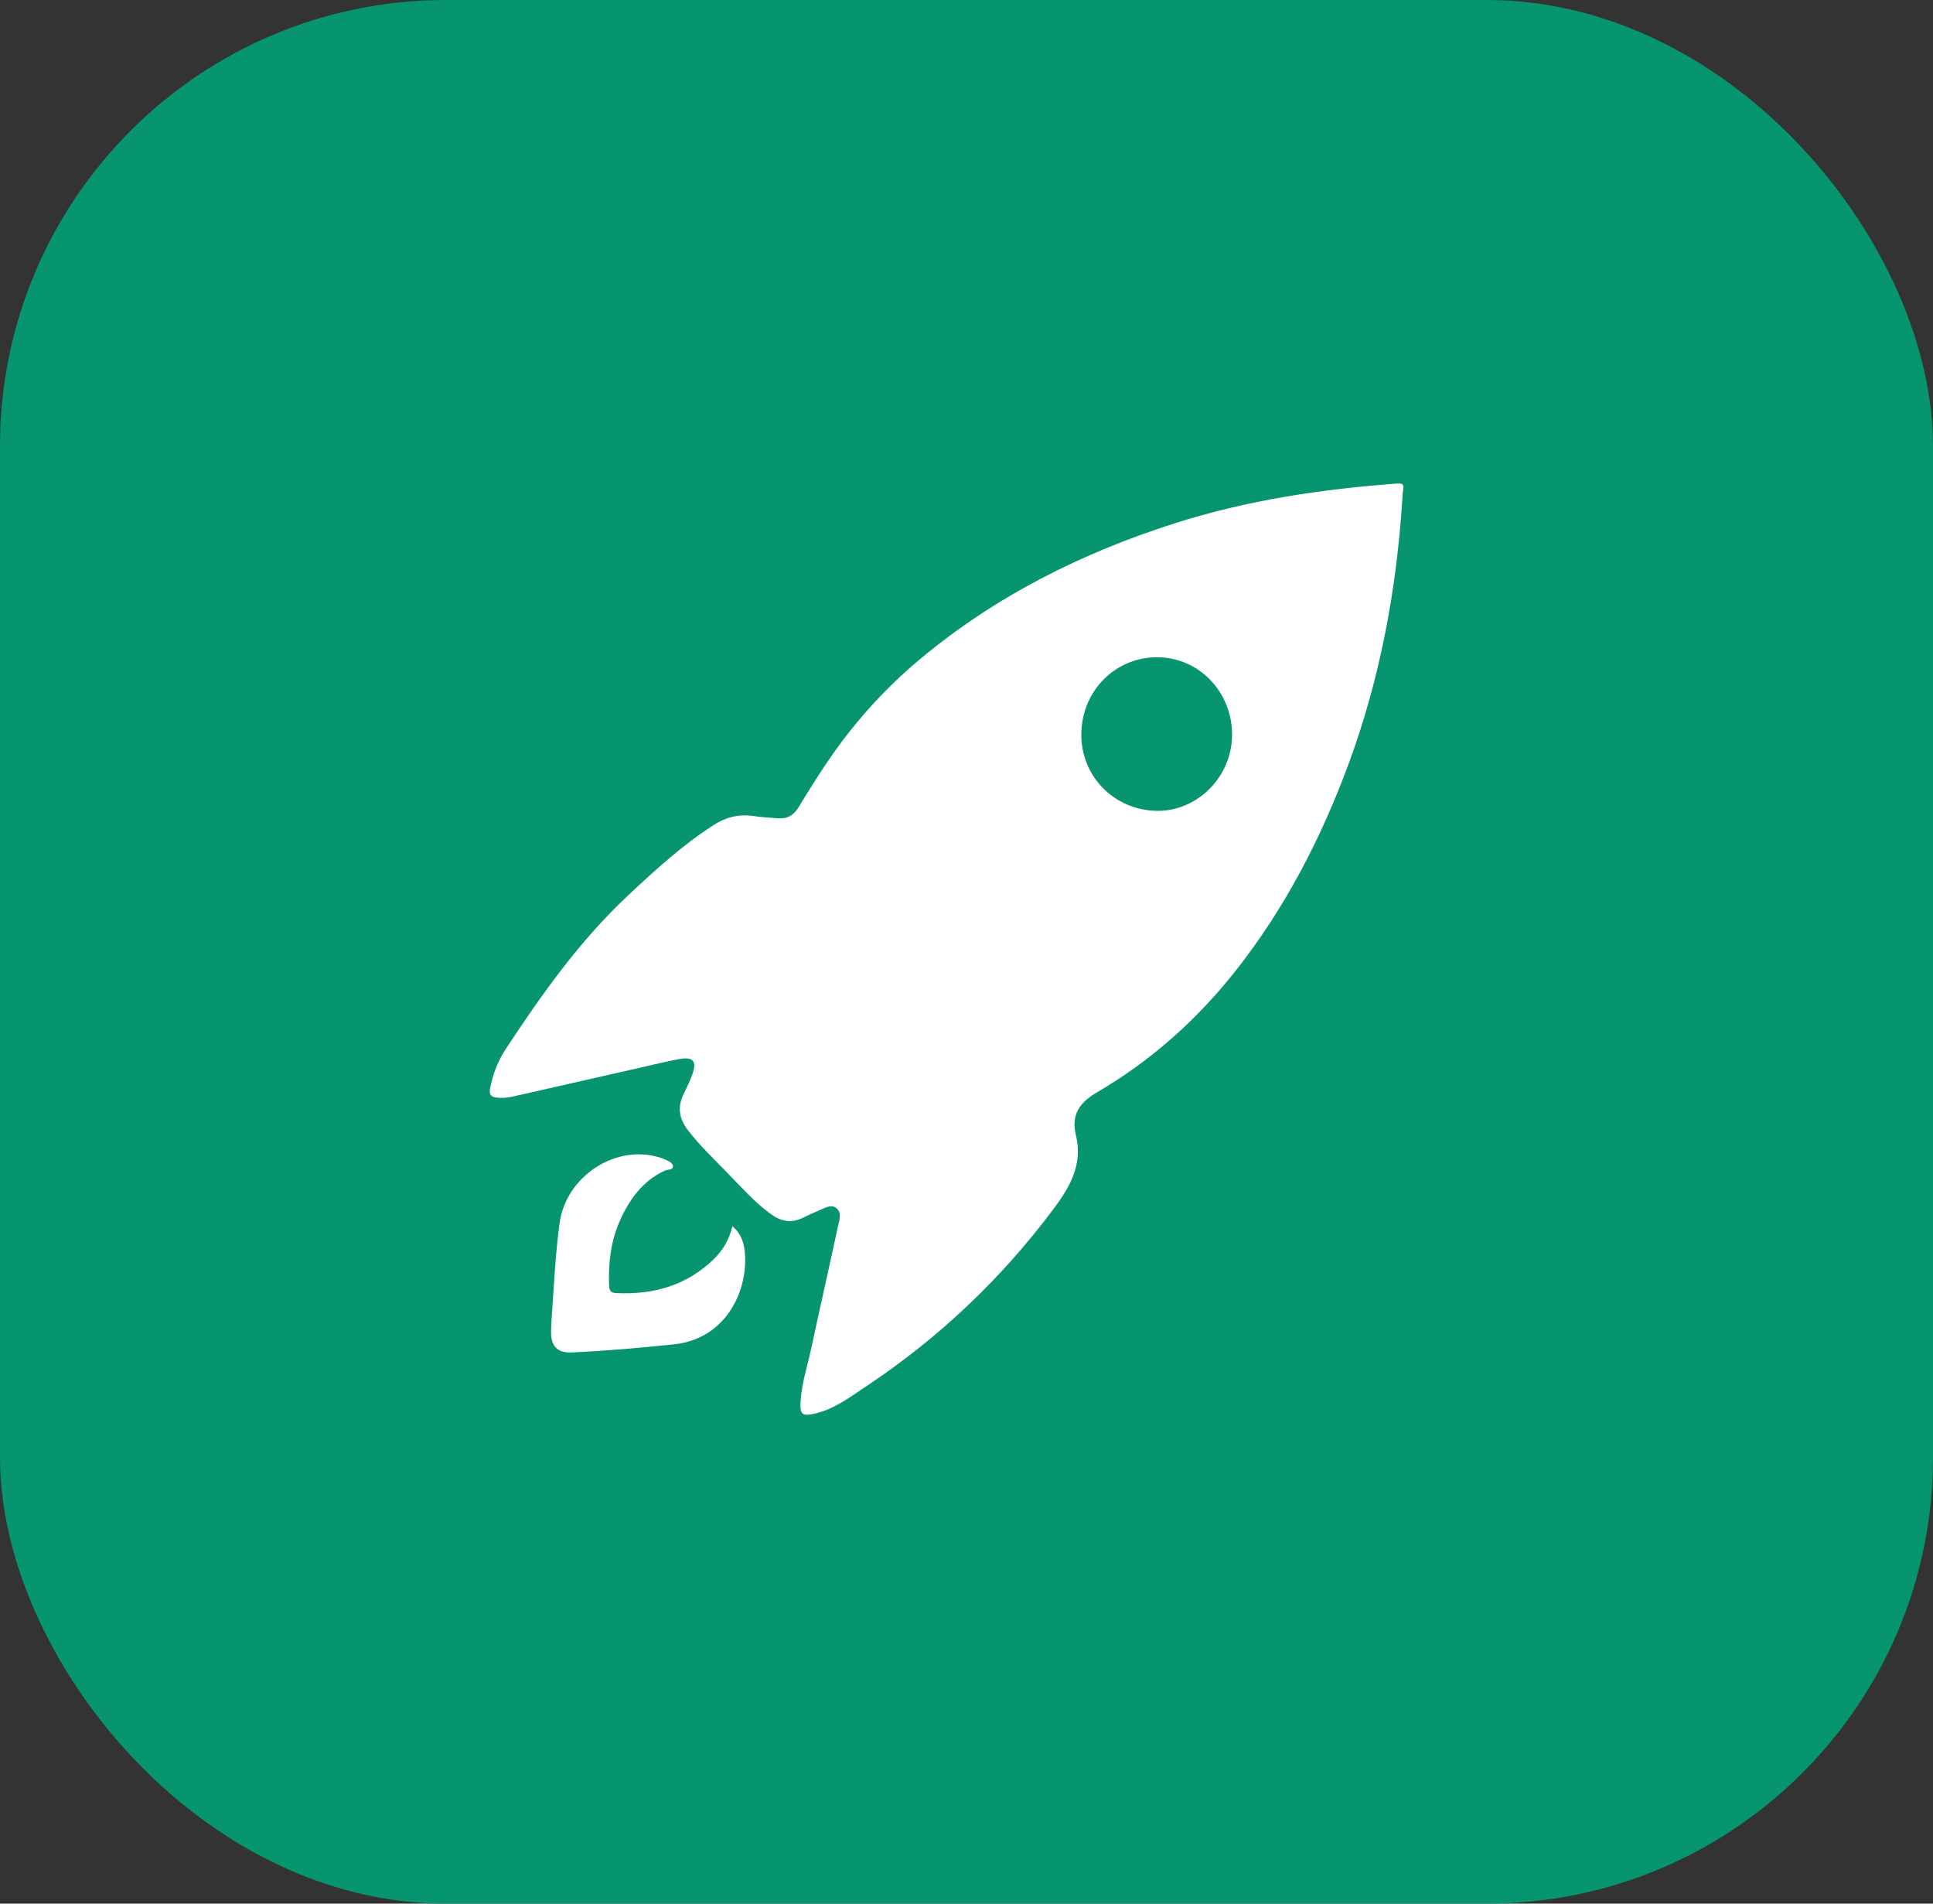
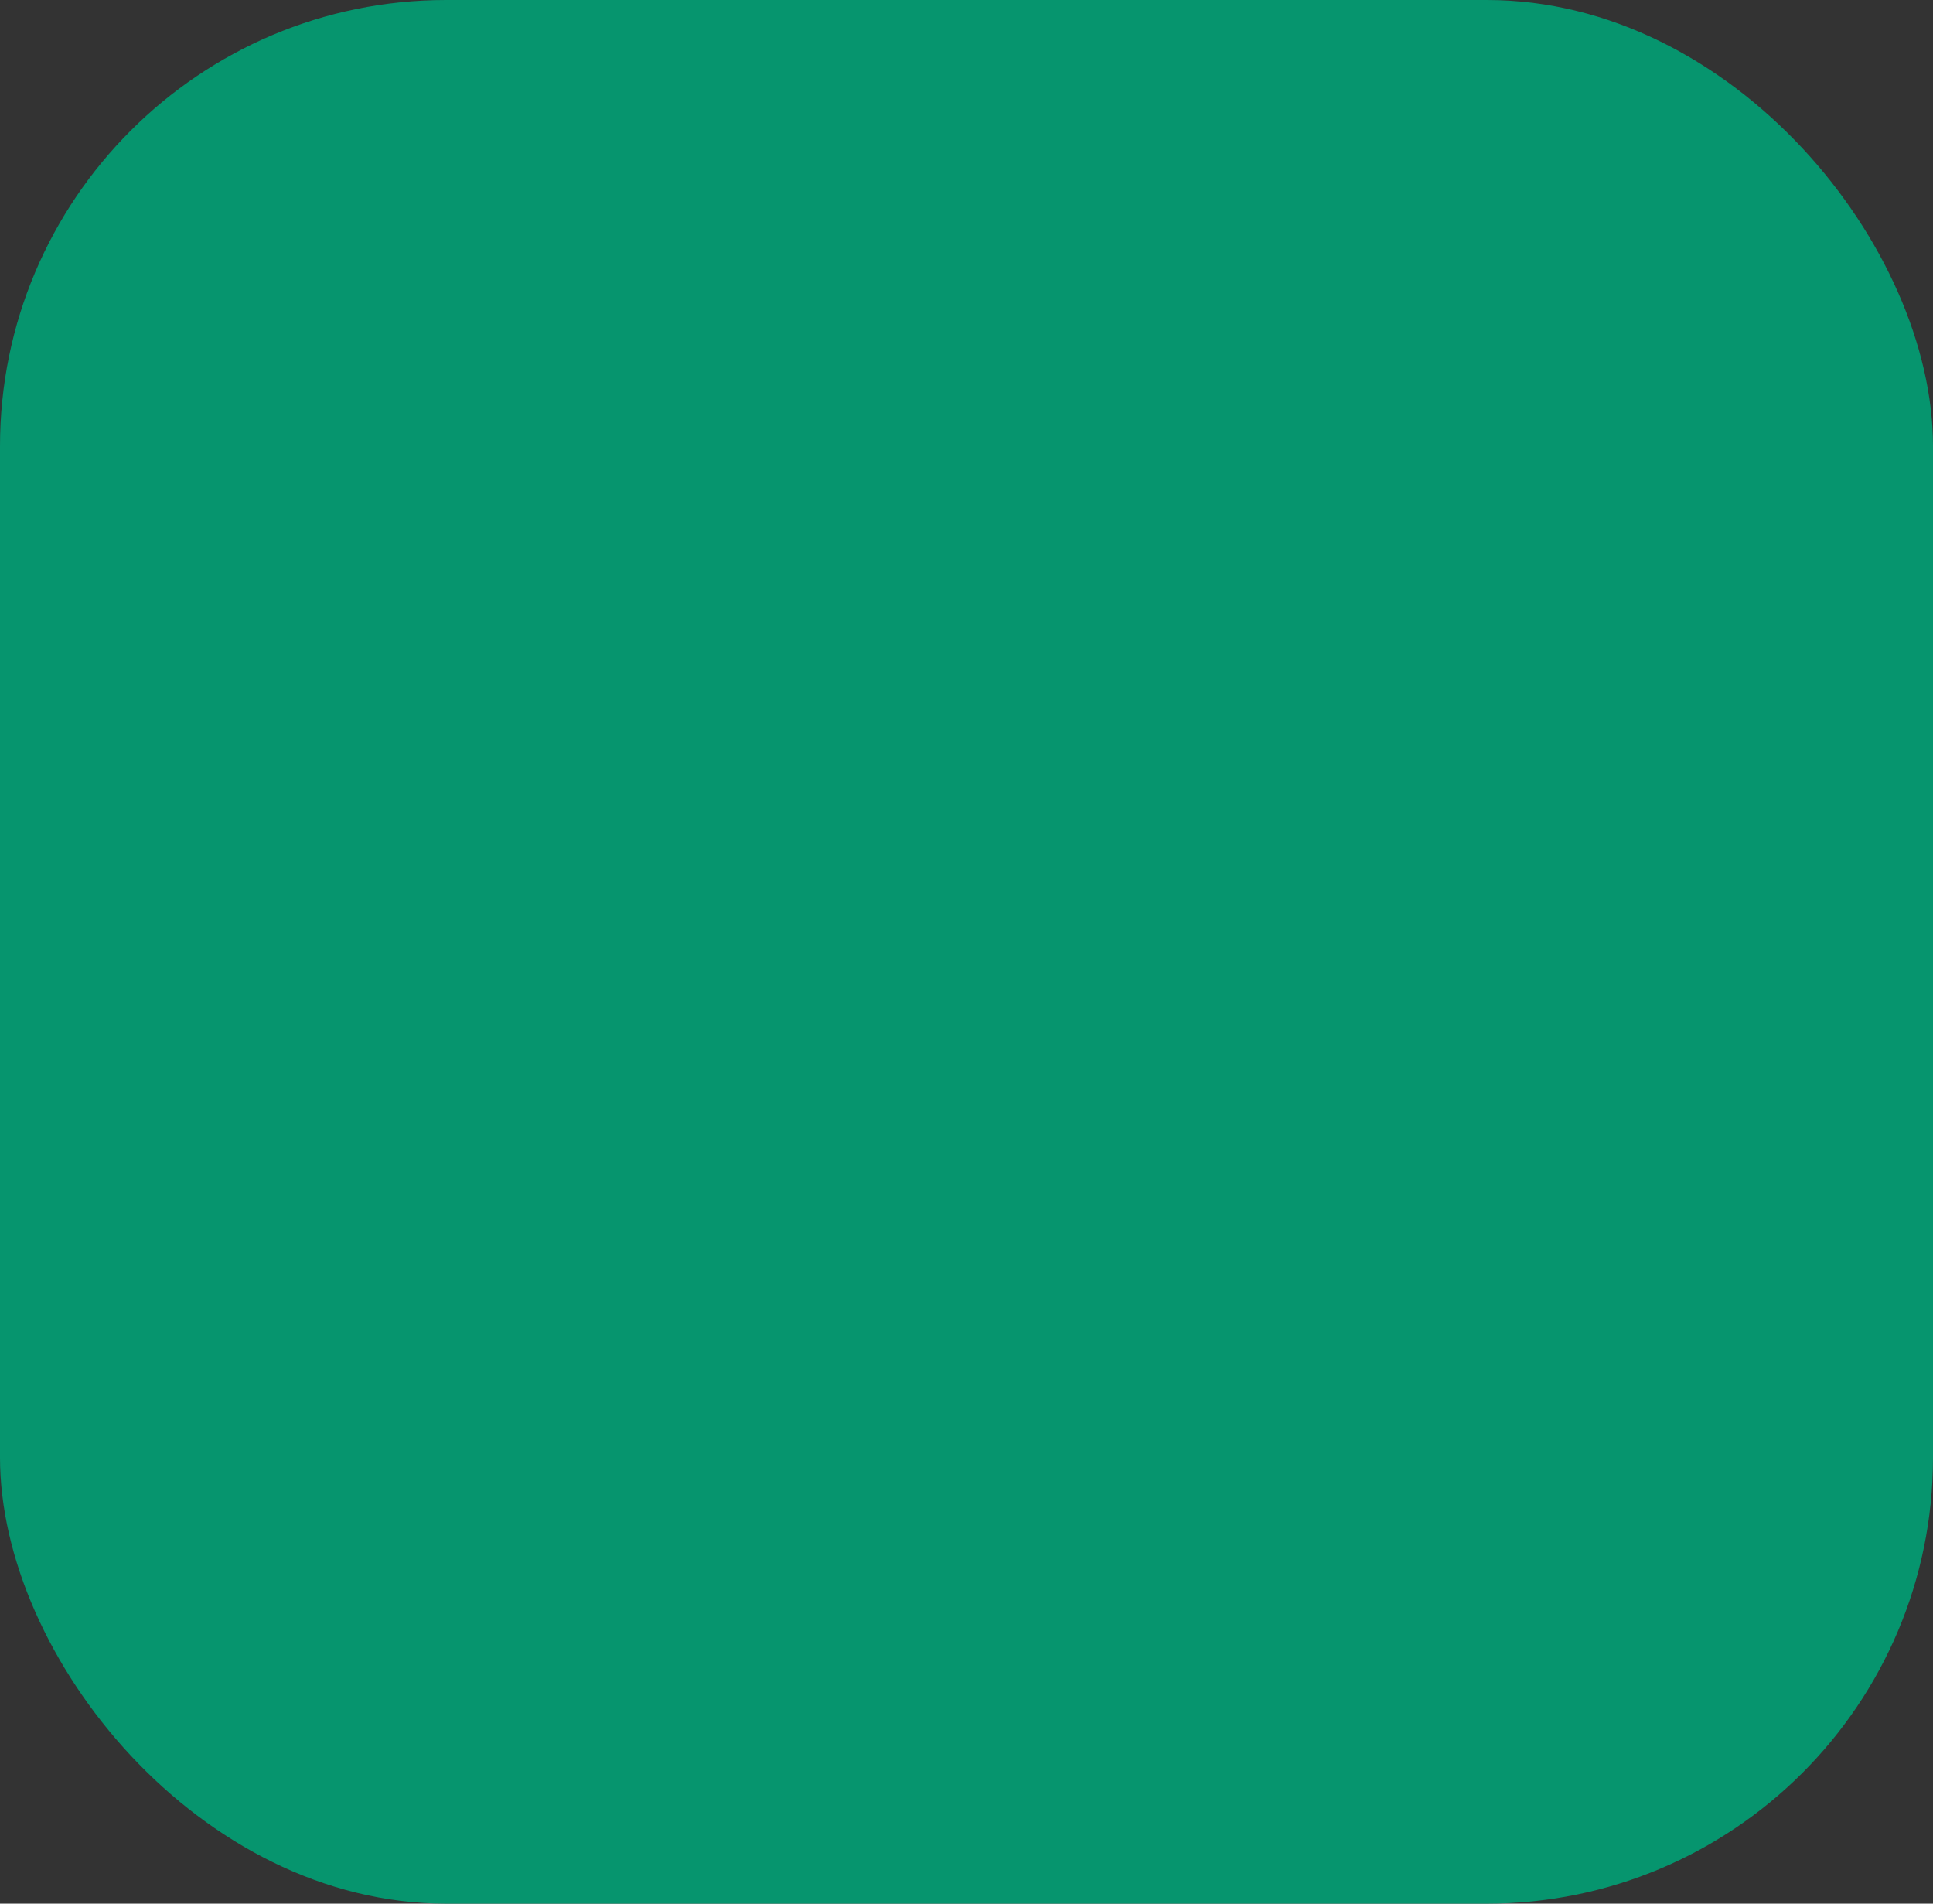
<svg xmlns="http://www.w3.org/2000/svg" width="65" height="64" viewBox="0 0 65 64" fill="none">
  <rect x="0" y="0" width="65" height="64" fill="#333333" stroke="none" />
  <rect width="65" height="64" rx="15" fill="#06956E" />
-   <path d="M47.153 16.823C46.956 19.86 46.403 22.823 45.35 25.677C44.425 28.184 43.209 30.533 41.558 32.627C40.253 34.284 38.699 35.666 36.888 36.724C36.3 37.066 36.013 37.48 36.178 38.156C36.419 39.143 35.982 39.901 35.429 40.641C33.671 42.992 31.579 44.973 29.152 46.591C28.59 46.966 28.055 47.38 27.379 47.53C26.991 47.615 26.899 47.558 26.918 47.159C26.949 46.528 27.152 45.927 27.283 45.314C27.575 43.953 27.885 42.596 28.177 41.235C28.221 41.03 28.319 40.772 28.125 40.617C27.945 40.473 27.731 40.618 27.543 40.693C27.36 40.767 27.18 40.851 27.004 40.939C26.617 41.133 26.268 41.069 25.923 40.819C25.357 40.408 24.899 39.88 24.413 39.384C23.971 38.933 23.515 38.494 23.127 37.989C22.829 37.602 22.775 37.208 22.993 36.769C23.098 36.558 23.199 36.343 23.281 36.121C23.439 35.69 23.314 35.524 22.869 35.601C22.446 35.674 22.029 35.781 21.61 35.876C20.153 36.206 18.696 36.536 17.24 36.867C17.055 36.909 16.871 36.922 16.682 36.898C16.496 36.873 16.445 36.777 16.479 36.596C16.57 36.115 16.745 35.666 17.01 35.263C18.222 33.42 19.495 31.628 21.108 30.115C22.023 29.257 22.948 28.41 24.006 27.732C24.413 27.471 24.854 27.363 25.338 27.435C25.621 27.476 25.908 27.494 26.193 27.512C26.476 27.529 26.687 27.409 26.84 27.159C27.215 26.548 27.59 25.939 28.003 25.353C28.848 24.153 29.829 23.084 30.949 22.151C33.491 20.032 36.383 18.589 39.503 17.593C41.942 16.814 44.451 16.443 46.992 16.256C47.174 16.242 47.215 16.299 47.183 16.469C47.161 16.584 47.162 16.705 47.153 16.823ZM38.89 27.26C40.254 27.285 41.415 26.128 41.43 24.73C41.446 23.293 40.348 22.123 38.958 22.097C37.532 22.07 36.385 23.2 36.361 24.658C36.338 26.086 37.453 27.233 38.89 27.26Z" fill="white" />
-   <path d="M24.629 41.226C24.969 41.515 25.039 41.876 25.055 42.24C25.111 43.461 24.384 45.015 22.664 45.196C21.516 45.316 20.366 45.417 19.213 45.469C18.739 45.49 18.521 45.249 18.531 44.768C18.534 44.622 18.539 44.476 18.549 44.331C18.625 43.259 18.672 42.184 18.818 41.118C19.033 39.548 20.697 38.459 22.175 38.912C22.234 38.93 22.295 38.949 22.351 38.976C22.465 39.03 22.625 39.087 22.63 39.207C22.636 39.342 22.454 39.311 22.358 39.355C21.611 39.699 21.162 40.324 20.839 41.053C20.536 41.738 20.455 42.47 20.481 43.217C20.487 43.396 20.545 43.467 20.73 43.475C21.971 43.53 23.086 43.225 24.006 42.328C24.311 42.031 24.517 41.678 24.629 41.226Z" fill="white" />
</svg>